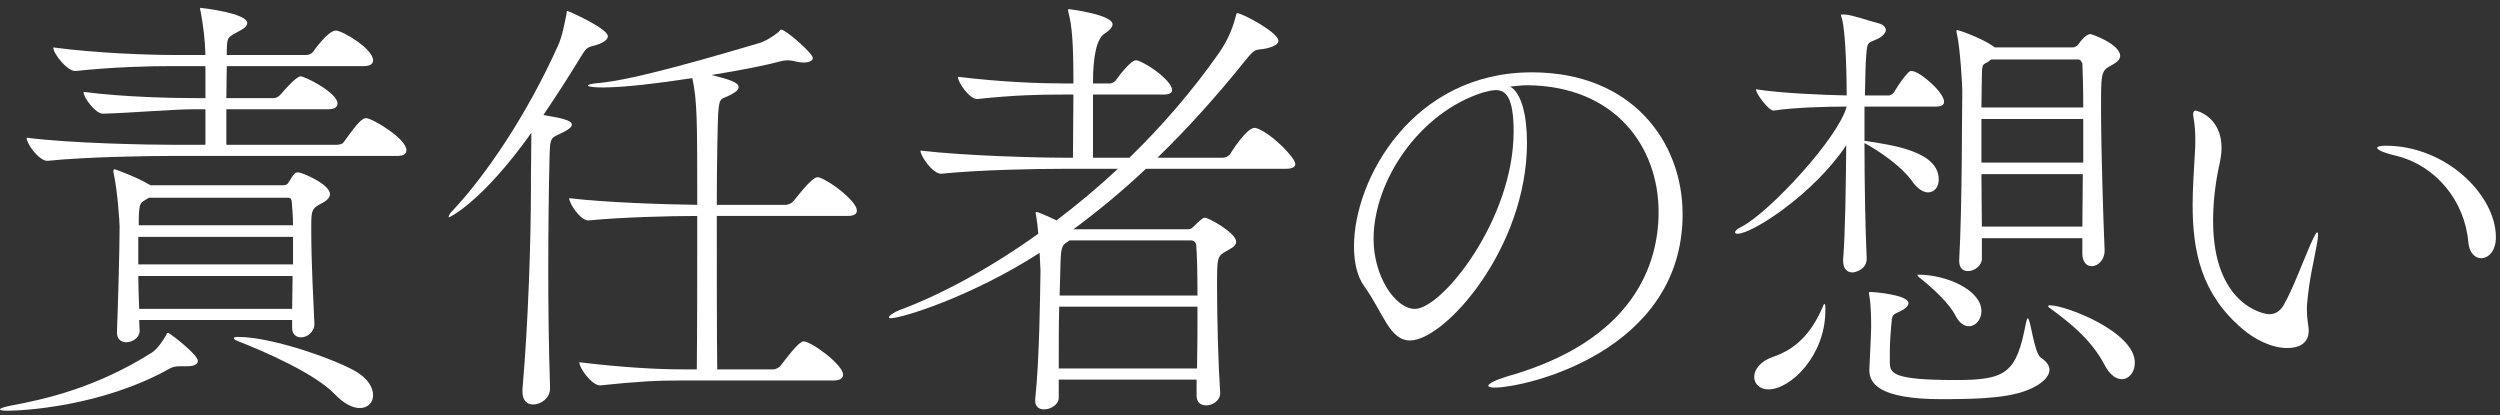
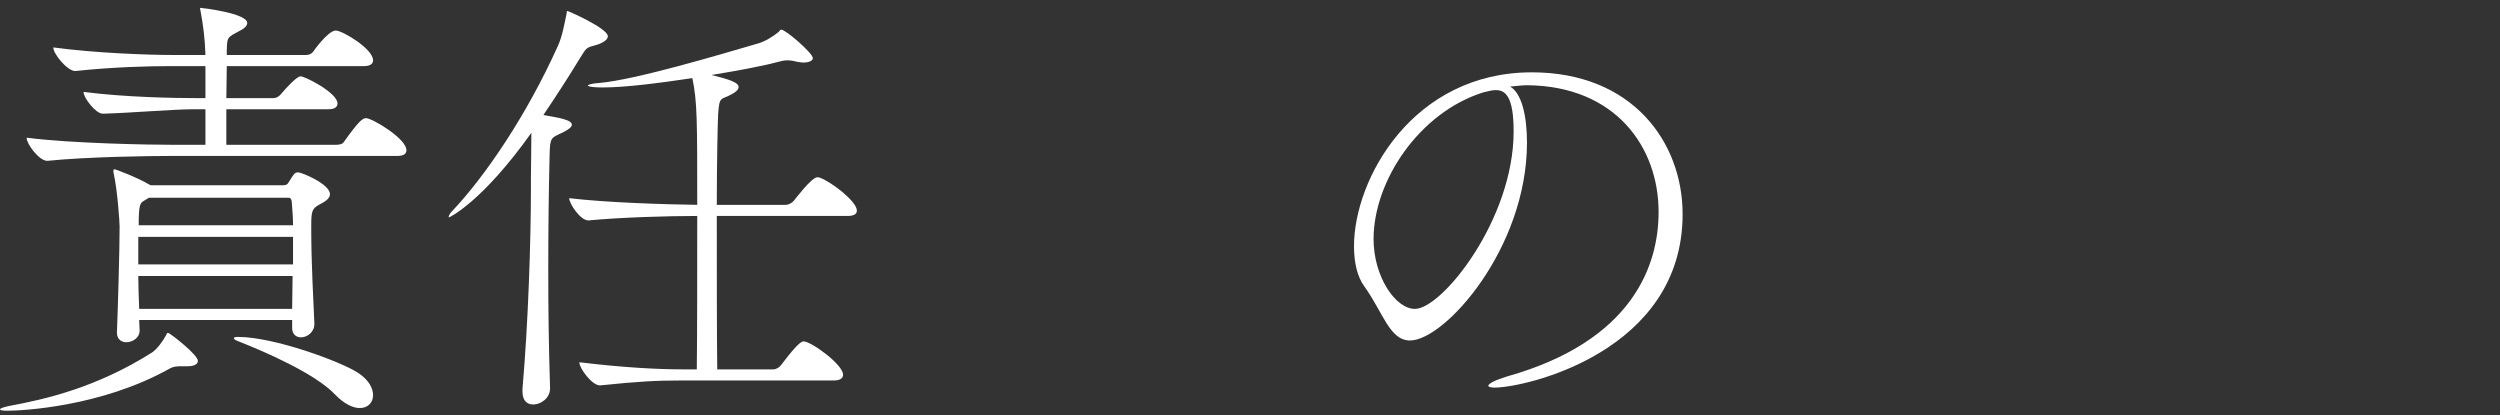
<svg xmlns="http://www.w3.org/2000/svg" width="253" height="42" viewBox="0 0 253 42" fill="none">
  <rect x="0" y="0" width="253" height="42" fill="#333333" stroke="none" />
  <g clip-path="url(#clip0_899_6251)">
    <path d="M20.025 36.525C20.025 36.84 19.665 37.065 18.99 37.065H18.27C17.865 37.065 17.505 37.11 17.19 37.29C10.215 41.205 2.115 41.565 0.765 41.565C0.27 41.565 0 41.52 0 41.43C0 41.34 0.315 41.205 0.99 41.07C4.635 40.395 9.765 39.225 15.39 35.67C15.93 35.31 16.515 34.455 16.785 33.96C16.875 33.825 16.875 33.69 16.965 33.69C17.01 33.69 17.055 33.69 17.19 33.78C17.37 33.87 20.025 35.895 20.025 36.525ZM41.13 15.195C41.13 15.51 40.95 15.78 40.185 15.78H17.415C15.03 15.78 8.775 15.87 4.815 16.275H4.77C3.96 16.275 2.7 14.565 2.7 13.98V13.935C7.2 14.52 15.165 14.655 17.64 14.655H20.79V11.055H19.71C17.505 11.055 13.5 11.415 10.44 11.505H10.395C9.675 11.505 8.46 9.885 8.46 9.345V9.3C12.6 9.84 17.64 9.93 19.935 9.93H20.79V6.69H17.325C15.03 6.69 11.43 6.78 7.65 7.185H7.605C6.795 7.185 5.4 5.43 5.4 4.845V4.8C9.72 5.385 15.12 5.565 17.505 5.565H20.79C20.745 3.945 20.565 2.55 20.295 1.11C20.25 0.975 20.25 0.93 20.25 0.84C20.25 0.795 20.295 0.795 20.295 0.795C20.43 0.795 25.02 1.335 25.02 2.325C25.02 2.595 24.75 2.865 24.39 3.045C22.995 3.81 22.995 3.675 22.95 5.07V5.565H30.96C31.23 5.565 31.5 5.475 31.68 5.25C31.725 5.16 33.21 3.09 33.975 3.09C34.65 3.09 37.755 4.935 37.755 6.105C37.755 6.42 37.53 6.69 36.81 6.69H22.95L22.905 9.93H27.675C27.945 9.93 28.17 9.795 28.35 9.615C29.115 8.715 30.06 7.725 30.42 7.725C30.87 7.725 34.155 9.39 34.155 10.47C34.155 10.74 33.975 11.055 33.255 11.055H22.905V14.655H33.975C34.245 14.655 34.65 14.61 34.785 14.385C36.225 12.36 36.675 11.955 37.035 11.955C37.665 11.955 41.13 14.025 41.13 15.195ZM33.39 19.65C33.39 20.19 32.67 20.505 32.355 20.685C31.59 21.09 31.5 21.36 31.5 22.755V23.475C31.5 26.445 31.725 30.765 31.815 32.745V32.79C31.815 33.6 31.095 34.14 30.465 34.14C29.97 34.14 29.565 33.825 29.565 33.195V32.385H14.085C14.085 32.745 14.13 33.105 14.13 33.465C14.13 34.185 13.41 34.635 12.78 34.635C12.285 34.635 11.835 34.32 11.835 33.69V33.6C11.925 31.395 12.105 25.365 12.105 22.935C12.105 22.44 11.88 19.245 11.52 17.625C11.475 17.49 11.475 17.355 11.475 17.31C11.475 17.175 11.52 17.13 11.61 17.13C11.7 17.13 13.95 17.985 15.075 18.66L15.255 18.75H28.53C28.755 18.75 29.025 18.75 29.16 18.525C29.385 18.21 29.7 17.58 29.925 17.49C30.015 17.445 30.105 17.445 30.195 17.445C30.51 17.445 33.39 18.615 33.39 19.65ZM29.655 23.97H13.995V26.76H29.655V23.97ZM13.995 27.93C13.995 28.92 14.04 29.955 14.085 31.26H29.565C29.565 30.225 29.61 29.1 29.61 27.93H13.995ZM29.52 20.37C29.52 20.325 29.475 20.01 29.205 20.01H15.075L14.85 20.145C14.265 20.55 14.085 20.325 14.04 22.17V22.8H29.655C29.655 21.855 29.565 21 29.52 20.37ZM37.755 39.99C37.755 40.755 37.215 41.295 36.405 41.295C35.73 41.295 34.83 40.89 33.885 39.9C31.86 37.785 26.775 35.58 24.03 34.5C23.805 34.41 23.67 34.32 23.67 34.23C23.67 34.14 23.805 34.095 24.075 34.095C27.765 34.095 34.515 36.615 36.18 37.695C37.305 38.415 37.755 39.27 37.755 39.99Z" fill="white" />
    <path d="M61.515 3.675C61.515 4.035 60.975 4.395 60.12 4.62C59.355 4.8 59.31 4.89 58.725 5.835C57.465 7.905 56.205 9.84 54.99 11.64C55.62 11.775 56.61 11.91 57.015 12.045C57.645 12.225 57.87 12.405 57.87 12.63C57.87 12.855 57.51 13.125 56.97 13.395C55.755 13.98 55.665 13.845 55.62 15.69C55.53 19.29 55.485 23.205 55.485 27.39C55.485 31.125 55.53 35.085 55.665 39.225V39.315C55.665 40.305 54.72 40.935 53.955 40.935C53.37 40.935 52.875 40.575 52.875 39.63V39.36C53.46 32.655 53.73 24.33 53.73 18.975V17.805C53.73 17.625 53.775 14.7 53.775 13.44C48.78 20.46 45.495 21.99 45.45 21.99C45.405 21.99 45.405 21.99 45.405 21.945C45.405 21.81 45.585 21.54 45.72 21.405C49.14 17.805 53.325 11.595 56.43 4.71C56.925 3.675 57.15 2.235 57.33 1.425C57.375 1.2 57.33 1.11 57.42 1.11C57.51 1.11 61.515 2.865 61.515 3.675ZM86.715 21.315C86.715 21.585 86.535 21.855 85.77 21.855H72.54C72.54 27.435 72.54 33.87 72.585 37.38H78.255C78.525 37.38 78.84 37.2 79.02 36.975C80.145 35.49 80.955 34.545 81.315 34.545C82.08 34.545 85.32 36.885 85.32 37.92C85.32 38.19 85.14 38.505 84.375 38.505H68.85C66.465 38.505 64.665 38.595 60.75 39H60.705C59.895 39 58.635 37.245 58.635 36.705V36.66C63.09 37.2 66.6 37.38 69.075 37.38H70.515C70.56 33.915 70.56 27.345 70.56 21.855C67.635 21.855 62.865 21.99 59.58 22.305H59.535C58.725 22.305 57.6 20.595 57.6 20.055C61.38 20.505 67.23 20.685 70.56 20.73C70.56 12.045 70.56 10.29 70.065 7.905C66.78 8.4 63.27 8.85 61.02 8.85C59.58 8.85 59.49 8.67 59.49 8.67C59.49 8.58 59.85 8.445 60.615 8.4C64.305 8.085 72.855 5.52 76.725 4.395C77.4 4.215 78.255 3.675 78.75 3.27C78.885 3.18 78.93 3 79.065 3C79.515 3 82.26 5.385 82.26 5.88C82.26 6.15 81.855 6.33 81.315 6.33C81.09 6.33 80.865 6.285 80.595 6.24C80.28 6.15 79.965 6.105 79.695 6.105C79.335 6.105 78.975 6.195 78.66 6.285C77.715 6.555 75.06 7.095 72 7.59C73.845 8.04 74.745 8.355 74.745 8.805C74.745 9.075 74.475 9.3 74.07 9.525C72.945 10.155 72.81 9.66 72.675 11.55C72.63 12.54 72.54 16.275 72.54 20.73H79.515C79.785 20.73 80.145 20.55 80.325 20.325C80.415 20.235 82.125 17.94 82.71 17.94C82.8 17.94 82.89 17.94 82.98 17.985C84.105 18.39 86.715 20.37 86.715 21.315Z" fill="white" />
-     <path d="M131.085 16.59C131.085 16.86 130.86 17.085 130.095 17.085H115.965C113.535 19.38 111.06 21.405 108.63 23.205H120.105C120.42 23.205 120.555 23.16 120.69 23.025C121.59 22.125 121.77 22.035 121.95 22.035C122.31 22.035 125.1 23.565 125.1 24.465C125.1 24.96 124.47 25.185 124.11 25.41C123.165 25.95 123.165 25.995 123.165 29.145C123.165 32.295 123.3 37.11 123.48 39.72V39.81C123.48 40.53 122.715 41.025 122.085 41.025C121.545 41.025 121.095 40.755 121.095 40.035V38.415H107.145V40.26C107.145 40.935 106.335 41.43 105.66 41.43C105.165 41.43 104.76 41.16 104.76 40.575V40.44C105.21 36.21 105.255 29.595 105.3 27.39C105.3 27.3 105.255 26.58 105.21 25.59C98.28 30.045 91.26 32.205 90.135 32.205C90 32.205 89.955 32.16 89.955 32.115C89.955 31.935 90.54 31.575 90.99 31.395C95.13 29.865 100.035 27.255 105.075 23.655C105.03 22.98 104.94 22.305 104.85 21.81C104.85 21.72 104.805 21.63 104.805 21.585C104.805 21.495 104.85 21.45 104.895 21.45C105.03 21.45 105.885 21.81 106.92 22.305C108.99 20.73 111.105 18.975 113.13 17.085H107.46C104.94 17.085 99.27 17.175 95.265 17.58H95.22C94.41 17.58 93.15 15.825 93.15 15.24C97.785 15.78 105.075 15.96 107.685 15.96H108.585C108.585 13.89 108.63 11.19 108.63 9.57H107.46C105.21 9.57 102.735 9.615 98.91 10.02H98.865C98.1 10.02 96.93 8.31 96.93 7.77C101.34 8.31 105.255 8.445 107.595 8.445H108.63C108.63 4.305 108.495 2.73 108.135 1.29C108.09 1.155 108.09 1.065 108.09 1.02C108.09 0.975 108.09 0.93 108.135 0.93C108.45 0.93 112.59 1.515 112.59 2.46C112.59 2.82 112.185 3.135 111.78 3.405C111 3.915 110.61 5.595 110.61 8.445H112.365C112.5 8.445 112.815 8.31 112.95 8.085C113.4 7.455 114.48 6.105 114.93 6.105C115.02 6.105 115.11 6.105 115.2 6.15C116.595 6.69 118.62 8.31 118.62 9.12C118.62 9.39 118.395 9.57 117.675 9.57H110.61V15.96H114.3C117.495 12.855 120.6 9.3 123.345 5.385C124.38 3.9 124.83 2.595 125.1 1.47C125.145 1.38 125.145 1.335 125.235 1.335C125.685 1.335 129.375 3.27 129.375 4.125C129.375 4.395 129.105 4.665 128.205 4.89C126.99 5.16 127.17 4.71 126 6.15C123.075 9.795 120.105 13.08 117.135 15.96H123.75C124.065 15.96 124.38 15.78 124.515 15.555C124.56 15.465 126.135 12.945 126.945 12.945C127.035 12.945 127.125 12.945 127.215 12.99C128.7 13.53 131.085 15.96 131.085 16.59ZM107.19 31.035C107.145 32.835 107.145 34.95 107.145 37.29H121.14C121.185 35.31 121.185 33.06 121.185 31.035H107.19ZM121.05 24.735C121.05 24.735 120.96 24.33 120.555 24.33H108.225L108.045 24.465C107.55 24.78 107.37 24.915 107.325 26.535L107.235 29.91H121.185C121.185 27.615 121.14 25.68 121.05 24.735Z" fill="white" />
    <path d="M154.53 14.43C154.53 25.14 146.205 34.455 142.695 34.455C140.625 34.455 139.995 31.665 138.06 28.965C137.34 27.975 137.025 26.535 137.025 24.915C137.025 18.12 142.965 7.32 155.025 7.32C165.195 7.32 170.28 14.385 170.28 21.675C170.28 35.58 154.395 39.225 151.245 39.225C150.84 39.225 150.615 39.135 150.615 39.045C150.615 38.82 151.335 38.46 152.505 38.1C165.285 34.5 167.85 26.805 167.85 21.45C167.85 14.88 163.485 8.715 154.575 8.625C153.99 8.625 153.405 8.715 152.82 8.76C153.945 9.39 154.53 11.595 154.53 14.43ZM139.005 24.195C139.005 27.975 141.21 31.26 143.19 31.26C145.935 31.26 153.18 22.215 153.18 13.305C153.18 9.795 152.37 9.12 151.38 9.12C151.02 9.12 150.66 9.21 150.12 9.345C143.64 11.37 139.005 18.3 139.005 24.195Z" fill="white" />
-     <path d="M188.91 26.175C188.91 27.255 187.785 27.57 187.47 27.57C186.975 27.57 186.525 27.255 186.525 26.4V26.265C186.75 23.43 186.795 18.885 186.84 14.7C183.51 19.695 177.3 23.655 175.86 23.655C175.68 23.655 175.59 23.61 175.59 23.52C175.59 23.385 175.77 23.16 176.265 22.935C179.055 21.495 186.03 13.98 186.885 10.785C184.95 10.785 181.485 10.875 179.505 11.19H179.46C179.01 11.19 177.705 9.525 177.705 9.03C180.135 9.435 184.635 9.615 186.885 9.66C186.885 8.535 186.84 3.405 186.39 1.83C186.345 1.695 186.3 1.56 186.3 1.515C186.3 1.47 186.345 1.47 186.435 1.47H186.705C187.47 1.515 189.09 2.1 189.99 2.325C190.575 2.46 190.845 2.73 190.845 3.045C190.845 3.315 190.53 3.675 190.08 3.9C189.09 4.395 188.955 4.08 188.865 5.61C188.775 6.555 188.775 7.995 188.73 9.66H191.205C191.25 9.66 191.565 9.525 191.7 9.3C192.105 8.58 192.735 7.725 193.14 7.32C193.23 7.23 193.32 7.185 193.455 7.185C194.265 7.185 196.74 9.345 196.74 10.29C196.74 10.56 196.56 10.785 195.93 10.785H188.685V14.25C191.745 14.7 196.2 15.375 196.2 18.165C196.2 18.93 195.75 19.47 195.12 19.47C194.67 19.47 194.085 19.155 193.545 18.39C192.465 16.86 190.26 15.33 188.685 14.475C188.685 18.705 188.775 23.295 188.91 26.13V26.175ZM184.725 31.44C184.725 35.985 181.215 39.405 178.965 39.405C178.065 39.405 177.525 38.82 177.525 38.145C177.525 37.425 178.11 36.57 179.415 36.12C182.115 35.22 183.555 33.24 184.545 30.855C184.575 30.795 184.605 30.765 184.635 30.765C184.68 30.765 184.725 30.9 184.725 30.945V31.44ZM189.18 37.38C189.225 36.12 189.36 33.87 189.36 33.06C189.36 32.385 189.36 30.99 189.18 29.955C189.135 29.82 189.135 29.73 189.135 29.64C189.135 29.55 189.18 29.55 189.315 29.55C189.81 29.55 193.14 29.865 193.14 30.675C193.14 30.945 192.87 31.215 192.42 31.44C191.43 31.935 191.52 31.71 191.385 33.015C191.25 34.68 191.25 34.95 191.25 36.615C191.25 37.785 191.475 38.46 197.955 38.46C203.04 38.46 204.075 37.74 205.02 32.7C205.11 32.34 205.155 32.205 205.2 32.205C205.515 32.205 205.83 35.76 206.55 36.21C207.09 36.57 207.405 36.975 207.405 37.425C207.405 37.965 206.955 38.55 206.01 39.09C203.94 40.26 200.7 40.395 196.47 40.395C190.035 40.395 189.18 38.73 189.18 37.47V37.38ZM197.865 31.89C197.28 30.72 195.615 29.19 194.445 28.245C194.13 28.02 194.04 27.885 194.04 27.84C194.04 27.795 194.04 27.795 194.13 27.795C197.01 27.795 200.52 29.37 200.52 31.485C200.52 32.34 199.935 33.015 199.26 33.015C198.765 33.015 198.27 32.7 197.865 31.89ZM212.985 25.365C212.985 26.31 212.31 26.94 211.68 26.94C211.185 26.94 210.735 26.535 210.735 25.68V24.105H200.565V26.175C200.565 26.895 199.8 27.435 199.17 27.435C198.675 27.435 198.27 27.165 198.27 26.4V26.31C198.585 20.685 198.54 11.325 198.585 9.165C198.585 8.58 198.36 4.8 198.045 3.45C198 3.315 198 3.225 198 3.135C198 3.09 198 3.045 198.045 3.045C198.315 3.045 200.7 3.945 201.69 4.665L201.87 4.8H209.745C209.97 4.8 210.195 4.665 210.33 4.485C211.05 3.45 211.5 3.45 211.545 3.45C211.725 3.45 214.56 4.485 214.56 5.655C214.56 6.195 213.84 6.51 213.525 6.69C212.625 7.185 212.625 7.59 212.625 10.875C212.625 15.105 212.85 22.08 212.985 25.275V25.365ZM201.51 6.015L201.15 6.285C200.7 6.555 200.565 6.375 200.565 7.77C200.565 8.4 200.52 9.48 200.52 10.875H210.825C210.825 8.94 210.78 7.365 210.735 6.465C210.735 6.42 210.6 6.015 210.33 6.015H201.51ZM210.825 12.045H200.52V16.455H210.825V12.045ZM200.52 17.625C200.52 19.38 200.565 21.225 200.565 22.935H210.735C210.735 21.27 210.78 19.425 210.78 17.625H200.52ZM207.27 30.99C207.27 30.945 207.315 30.9 207.495 30.9C209.025 30.9 216.045 33.555 216.045 36.705C216.045 37.65 215.46 38.37 214.74 38.37C214.155 38.37 213.525 37.965 212.985 36.93C211.635 34.365 209.475 32.655 207.315 31.08C207.315 31.08 207.27 31.035 207.27 30.99Z" fill="white" />
-     <path d="M233.64 33.465C233.64 33.96 233.505 35.22 231.435 35.22C229.86 35.22 228.06 34.275 226.935 33.285C222.75 29.73 221.895 25.41 221.895 20.73C221.895 19.02 222.03 17.265 222.12 15.51C222.165 15.06 222.165 14.61 222.165 14.205C222.165 13.35 222.12 12.63 221.985 11.91C221.985 11.775 221.94 11.685 221.94 11.595C221.94 11.325 222.03 11.19 222.21 11.19C222.3 11.19 224.82 11.82 224.82 14.97C224.82 15.51 224.73 16.05 224.64 16.5C224.28 18.03 223.965 20.145 223.965 22.35C223.965 30.81 229.05 31.8 229.635 31.8C230.355 31.8 230.805 31.395 231.12 30.855C232.02 29.28 233.055 26.49 233.82 24.735C234.225 23.835 234.405 23.52 234.495 23.52C234.585 23.52 234.585 23.61 234.585 23.79C234.585 24.15 234.45 24.825 234.405 25.05C234.225 26.175 233.685 28.155 233.46 30.945V31.44C233.46 32.25 233.595 32.745 233.64 33.33V33.465ZM249.795 24.51C249.435 20.325 246.51 16.77 242.55 15.78C241.2 15.465 240.57 15.15 240.57 14.97C240.57 14.835 240.885 14.745 241.425 14.745C247.545 14.745 252.585 19.74 252.585 24.015C252.585 25.41 251.82 26.13 251.1 26.13C250.47 26.13 249.885 25.59 249.795 24.51Z" fill="white" />
  </g>
  <defs>
    <clipPath id="clip0_899_6251">
      <rect width="252.585" height="40.77" fill="white" transform="translate(0 0.795)" />
    </clipPath>
  </defs>
</svg>